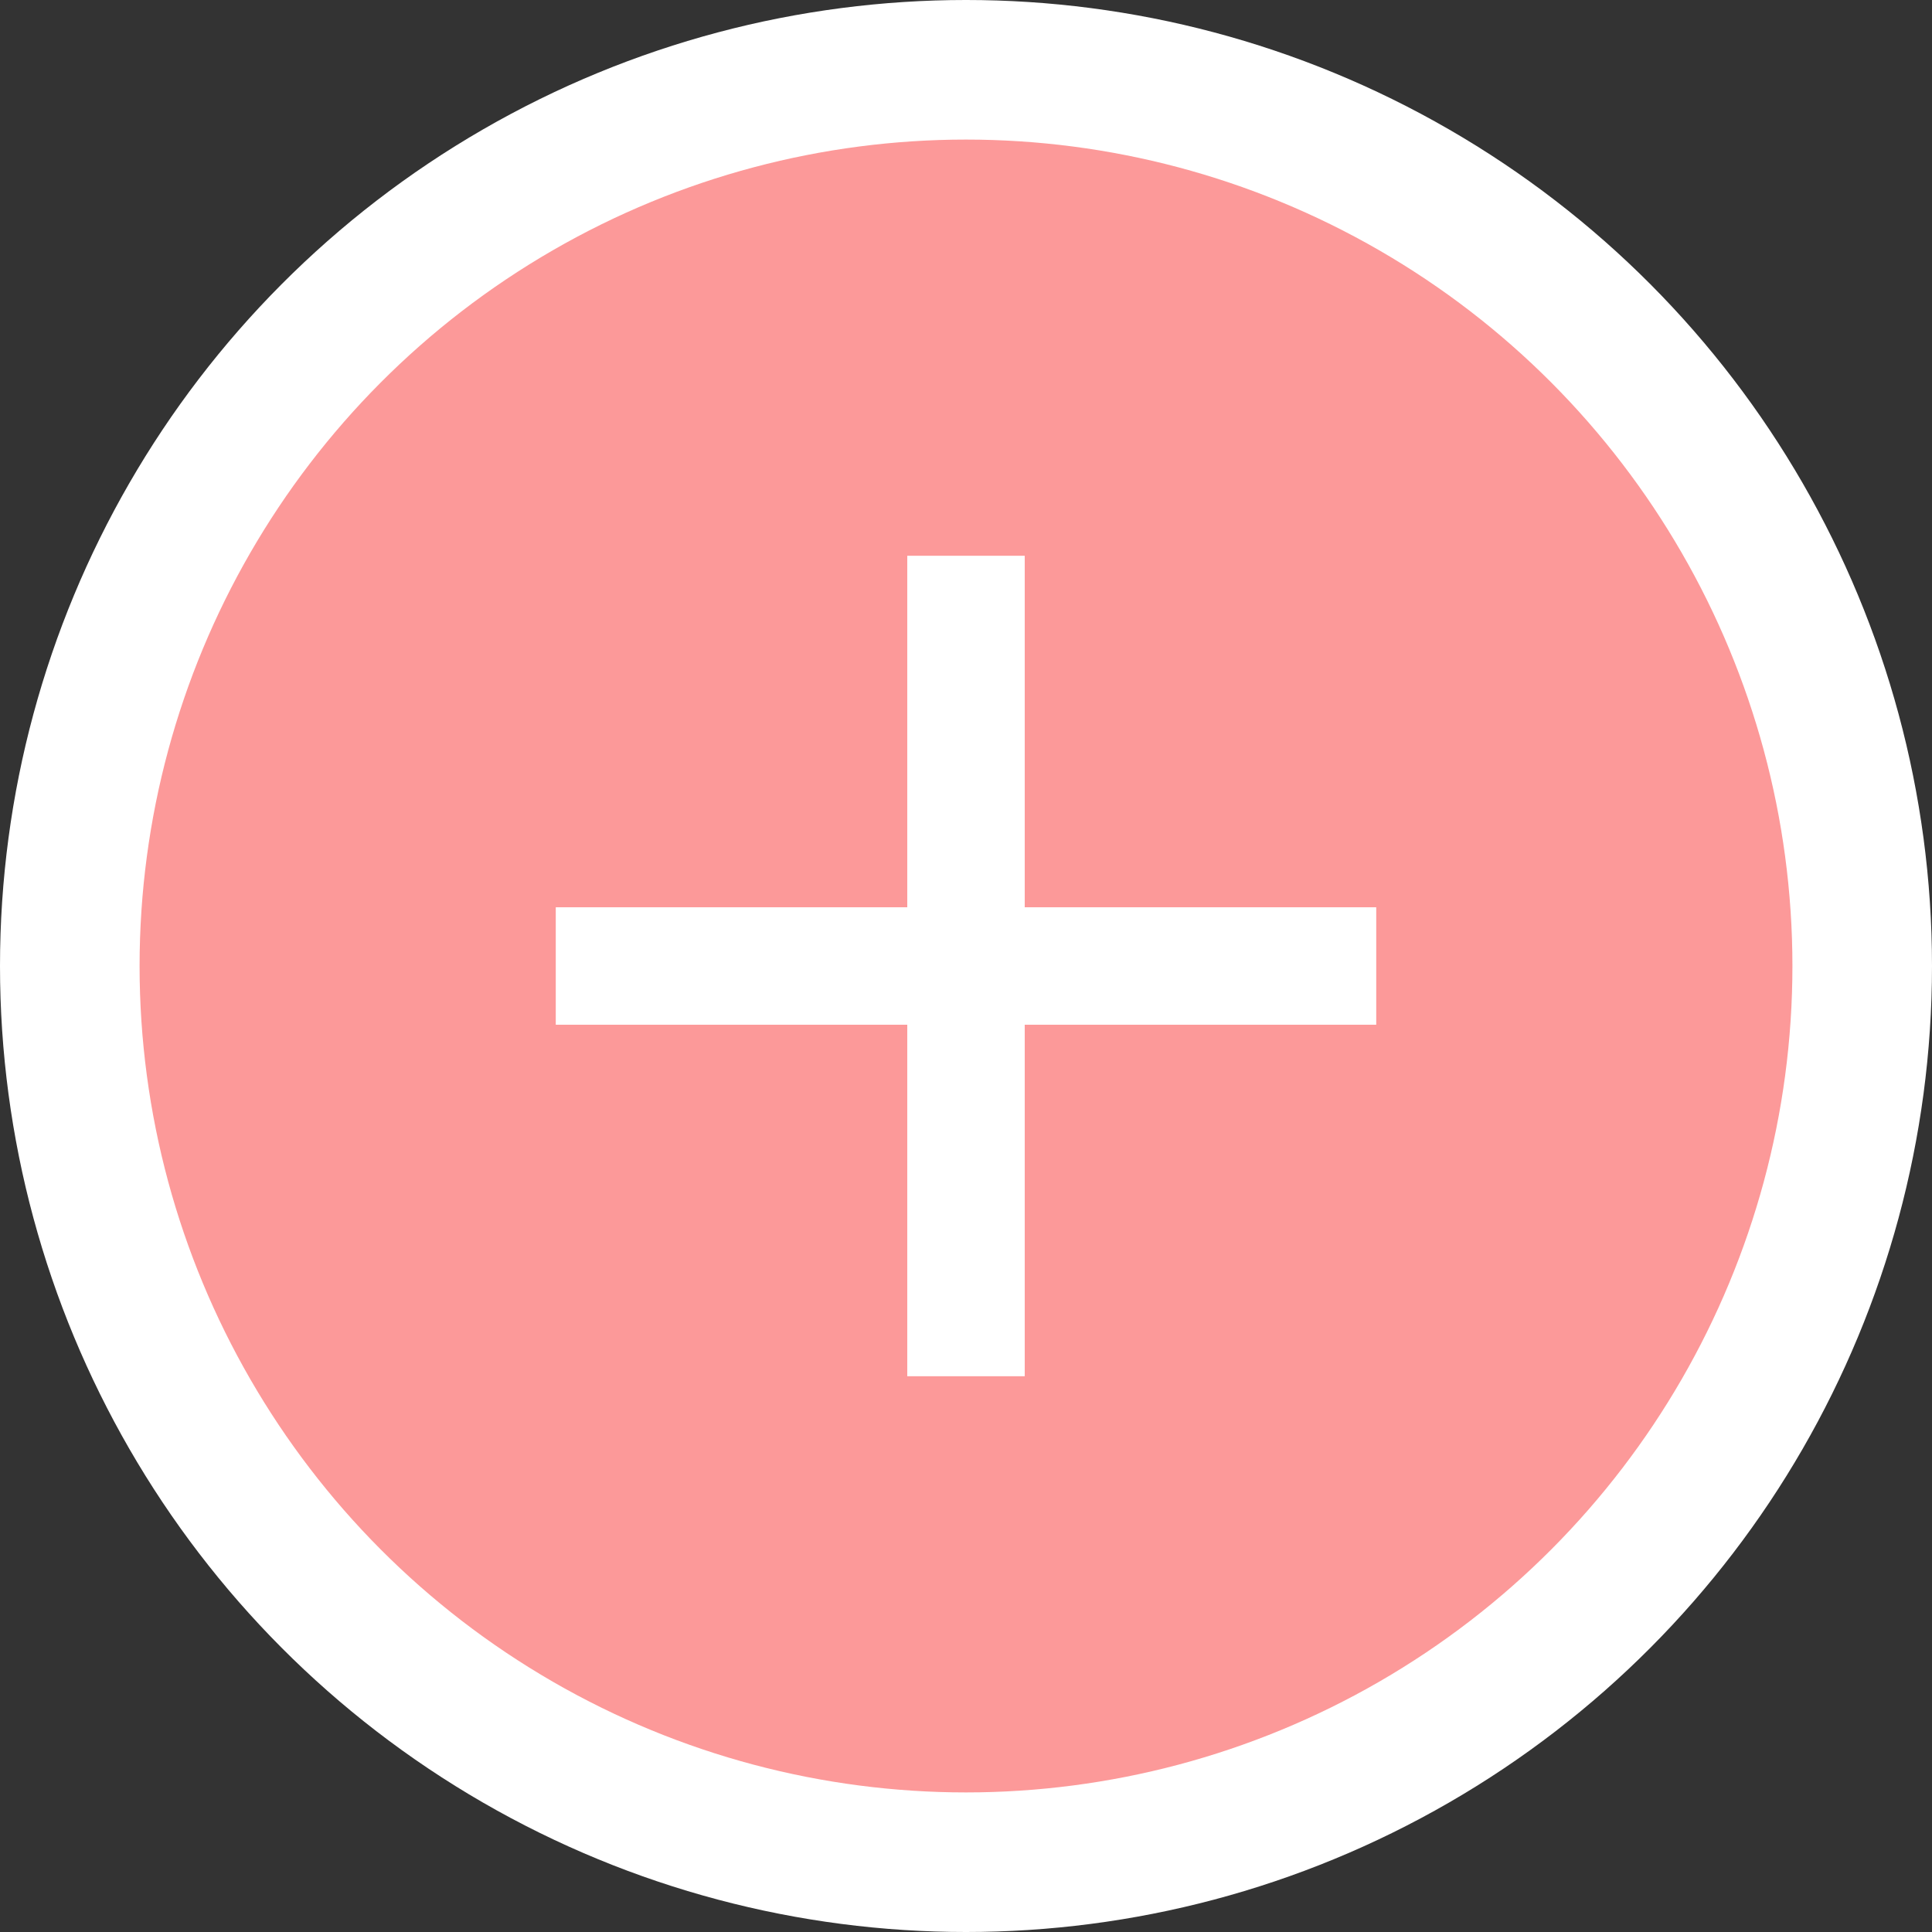
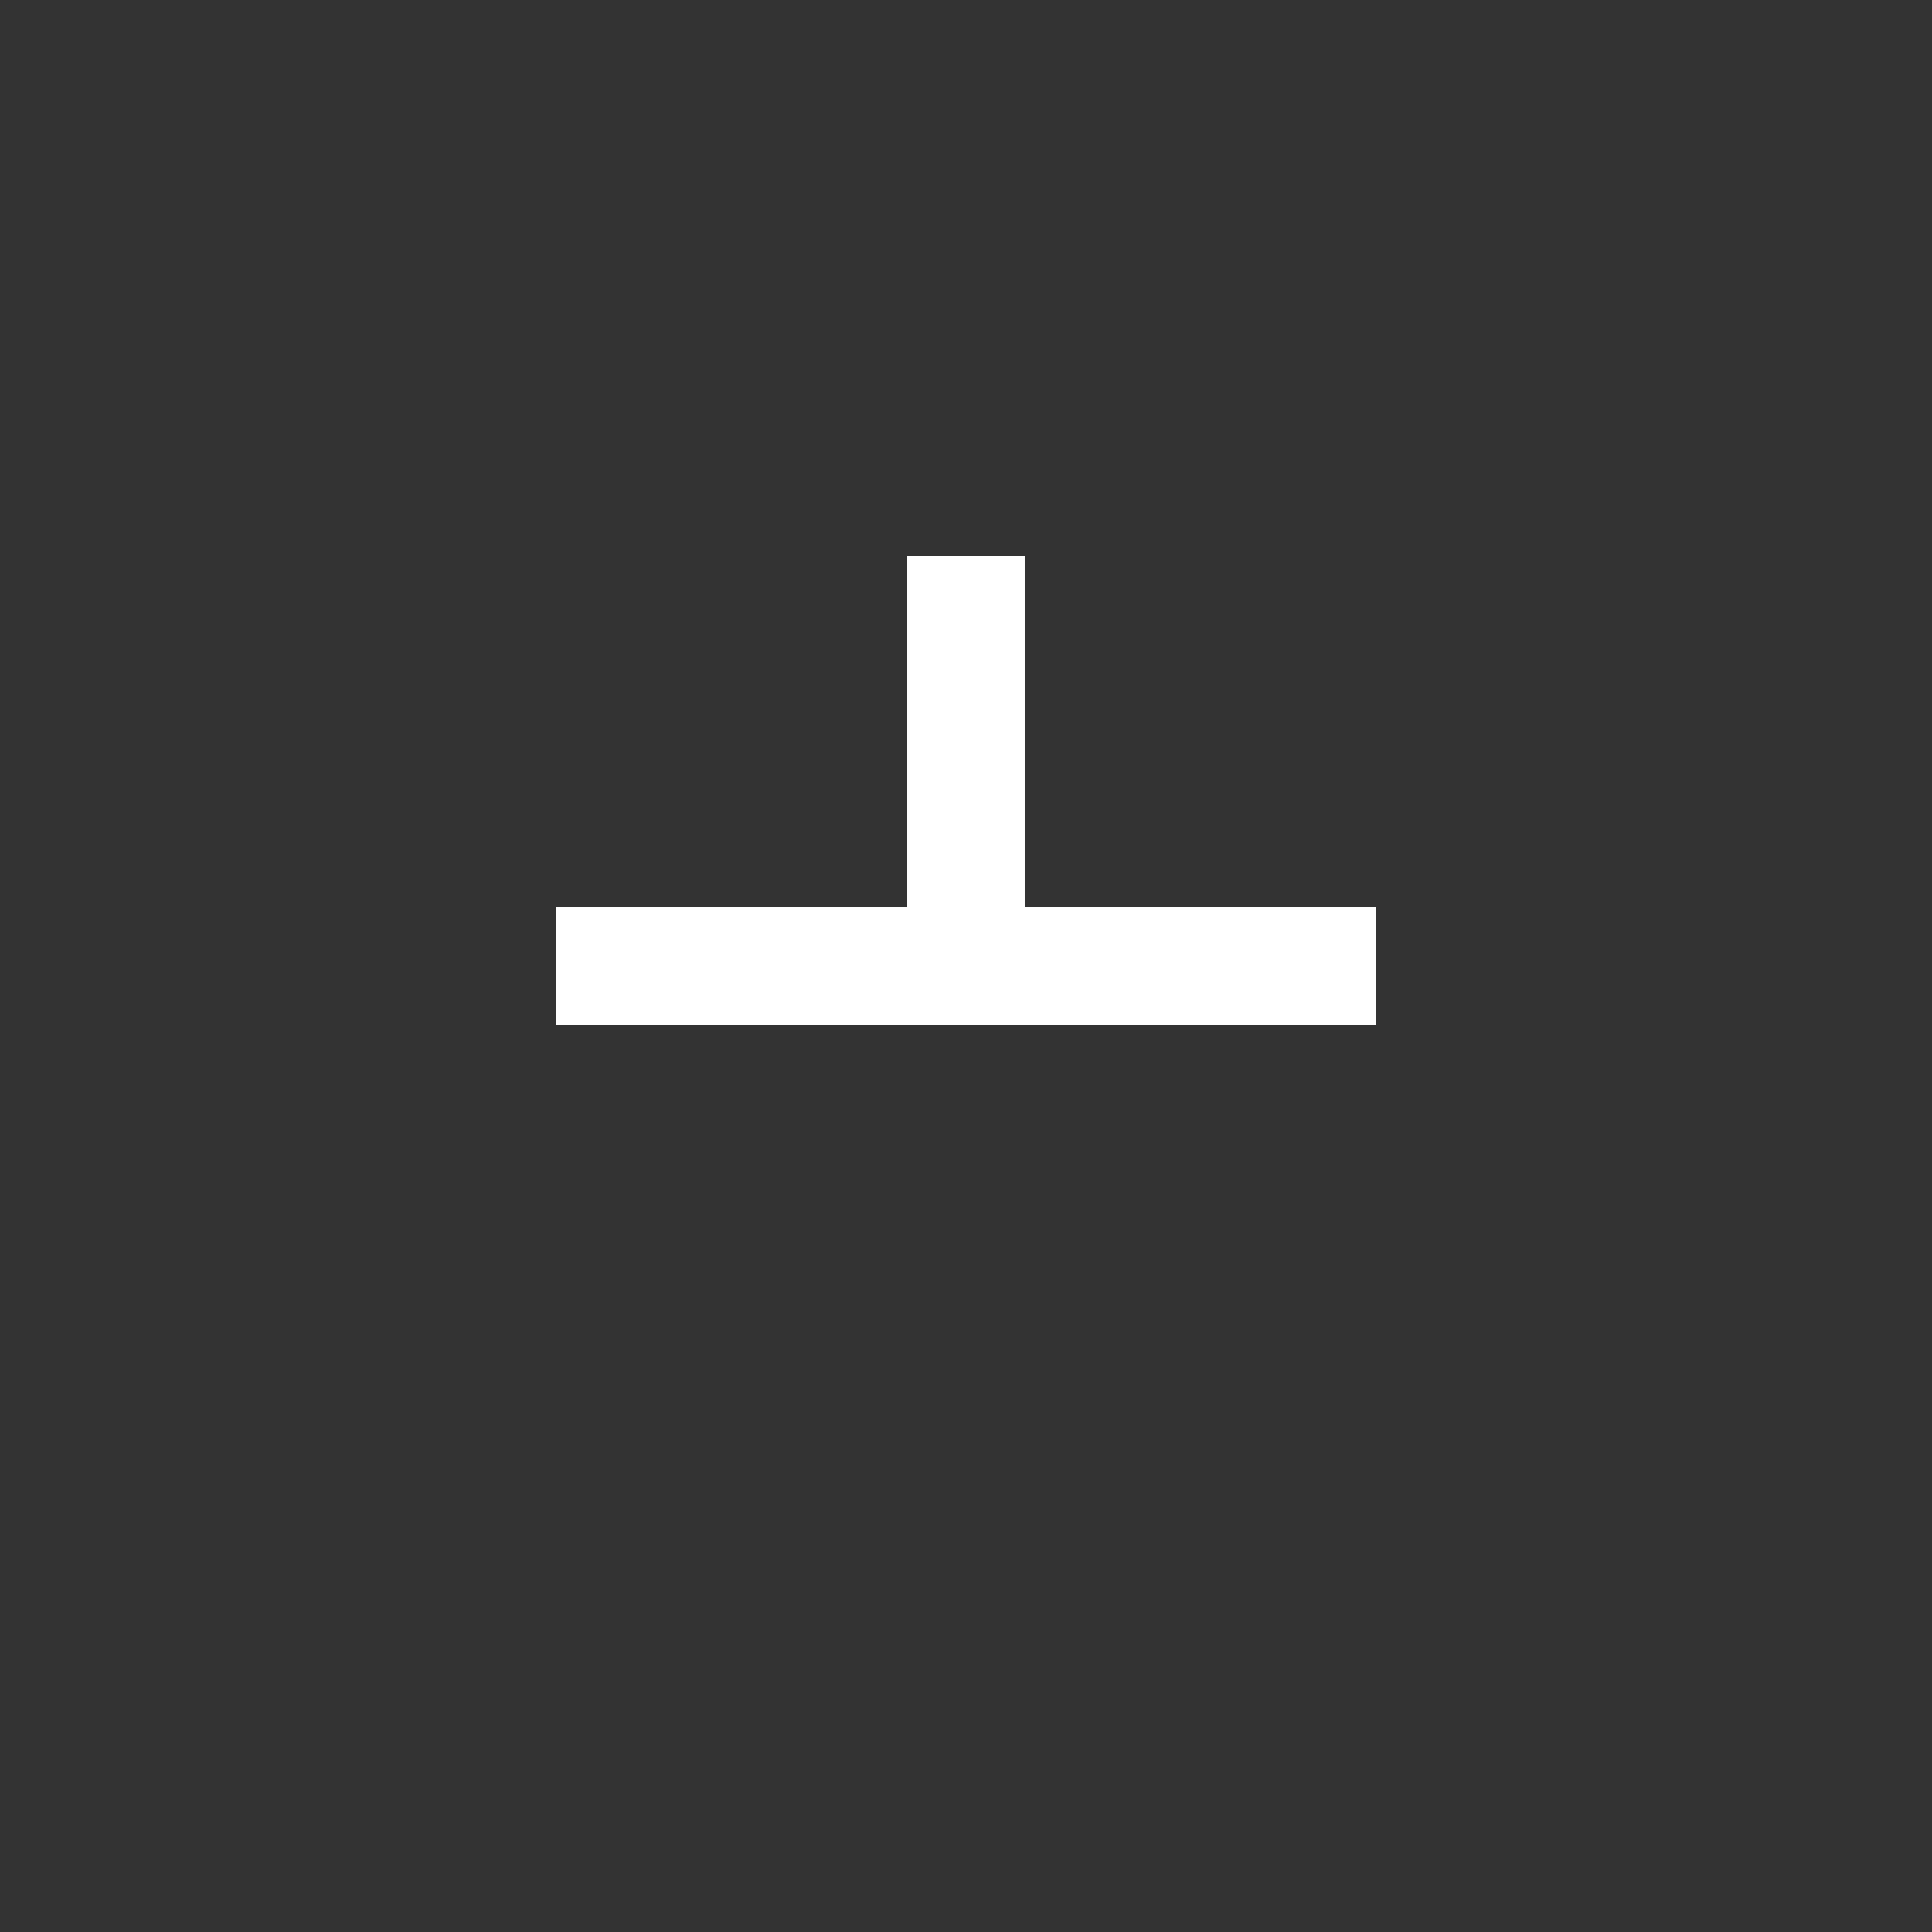
<svg xmlns="http://www.w3.org/2000/svg" id="Layer_1" data-name="Layer 1" viewBox="0 0 22.7 22.7">
  <rect x="0" y="0" width="22.7" height="22.7" fill="#333333" stroke="none" />
  <defs>
    <style>
      .cls-1 {
        fill: #fc9999;
      }

      .cls-2 {
        fill: #fff;
      }
    </style>
  </defs>
-   <circle class="cls-2" cx="11.35" cy="11.35" r="11.35" />
-   <circle class="cls-1" cx="11.35" cy="11.35" r="9.71" />
-   <path class="cls-2" d="M10.66,12.04h-4.13v-1.38h4.13v-4.13h1.38v4.13h4.13v1.38h-4.13v4.13h-1.38v-4.13Z" />
+   <path class="cls-2" d="M10.66,12.04h-4.13v-1.38h4.13v-4.13h1.38v4.13h4.13v1.38h-4.13v4.13v-4.13Z" />
</svg>